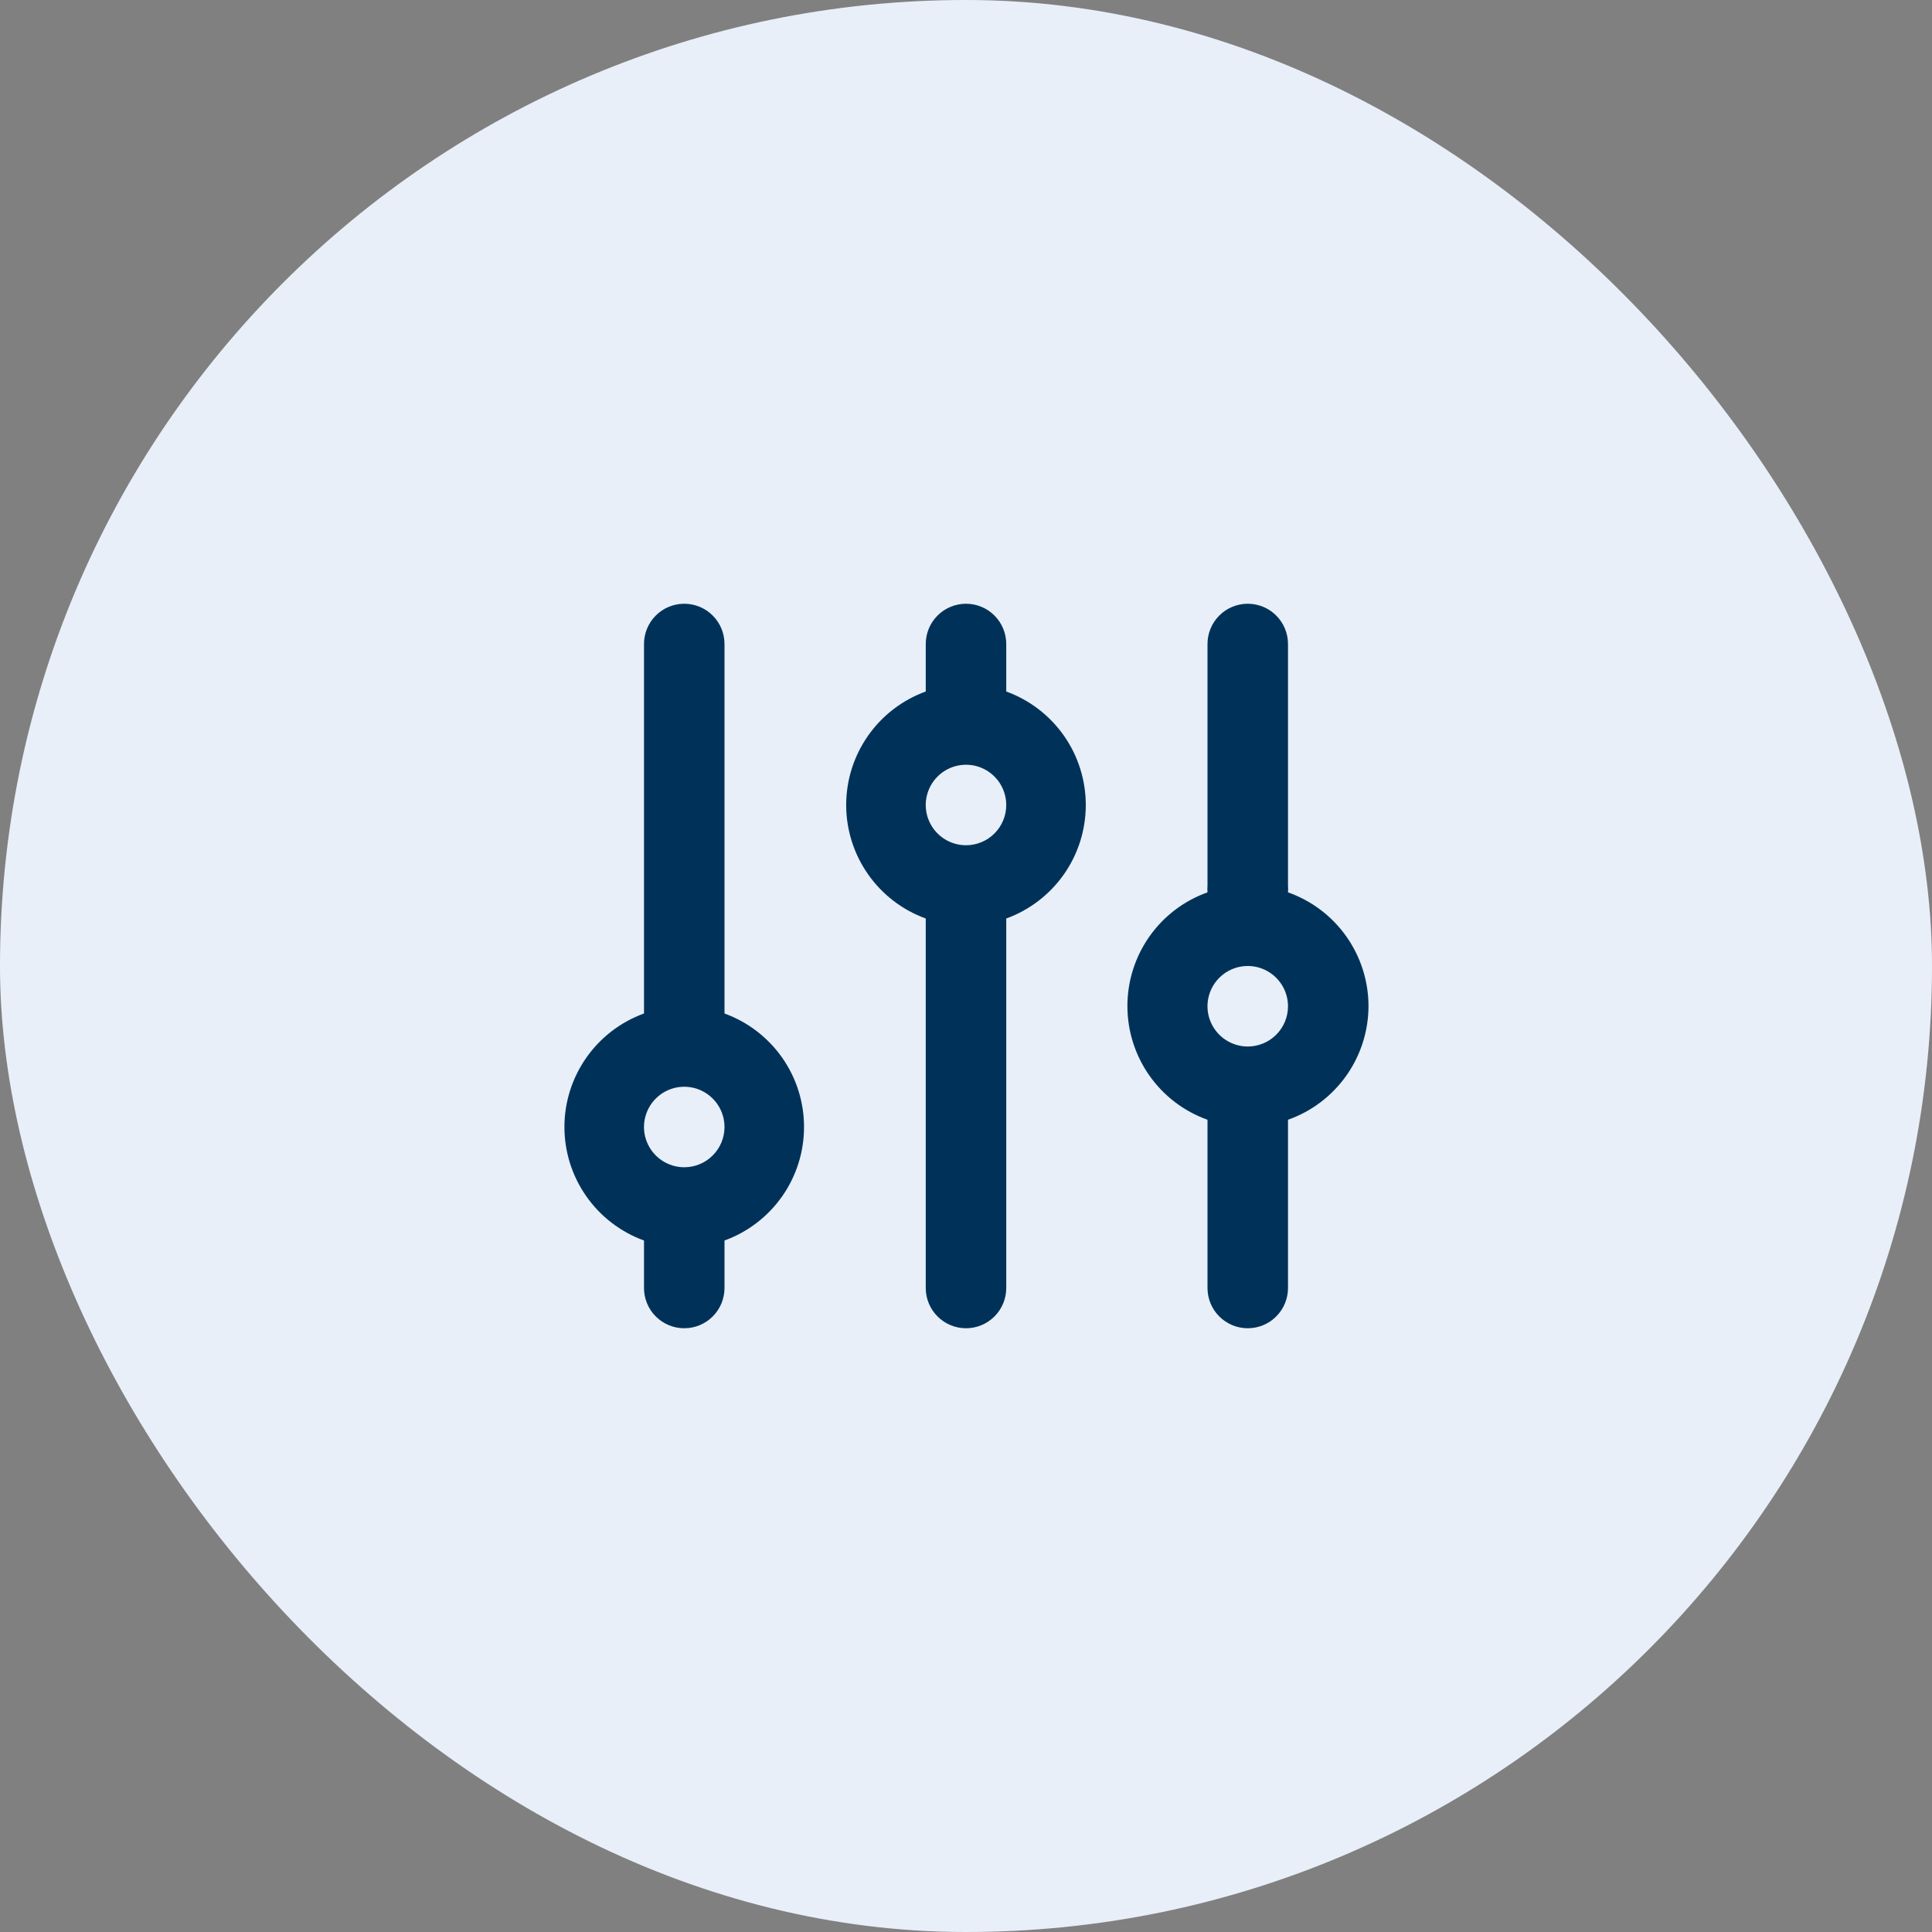
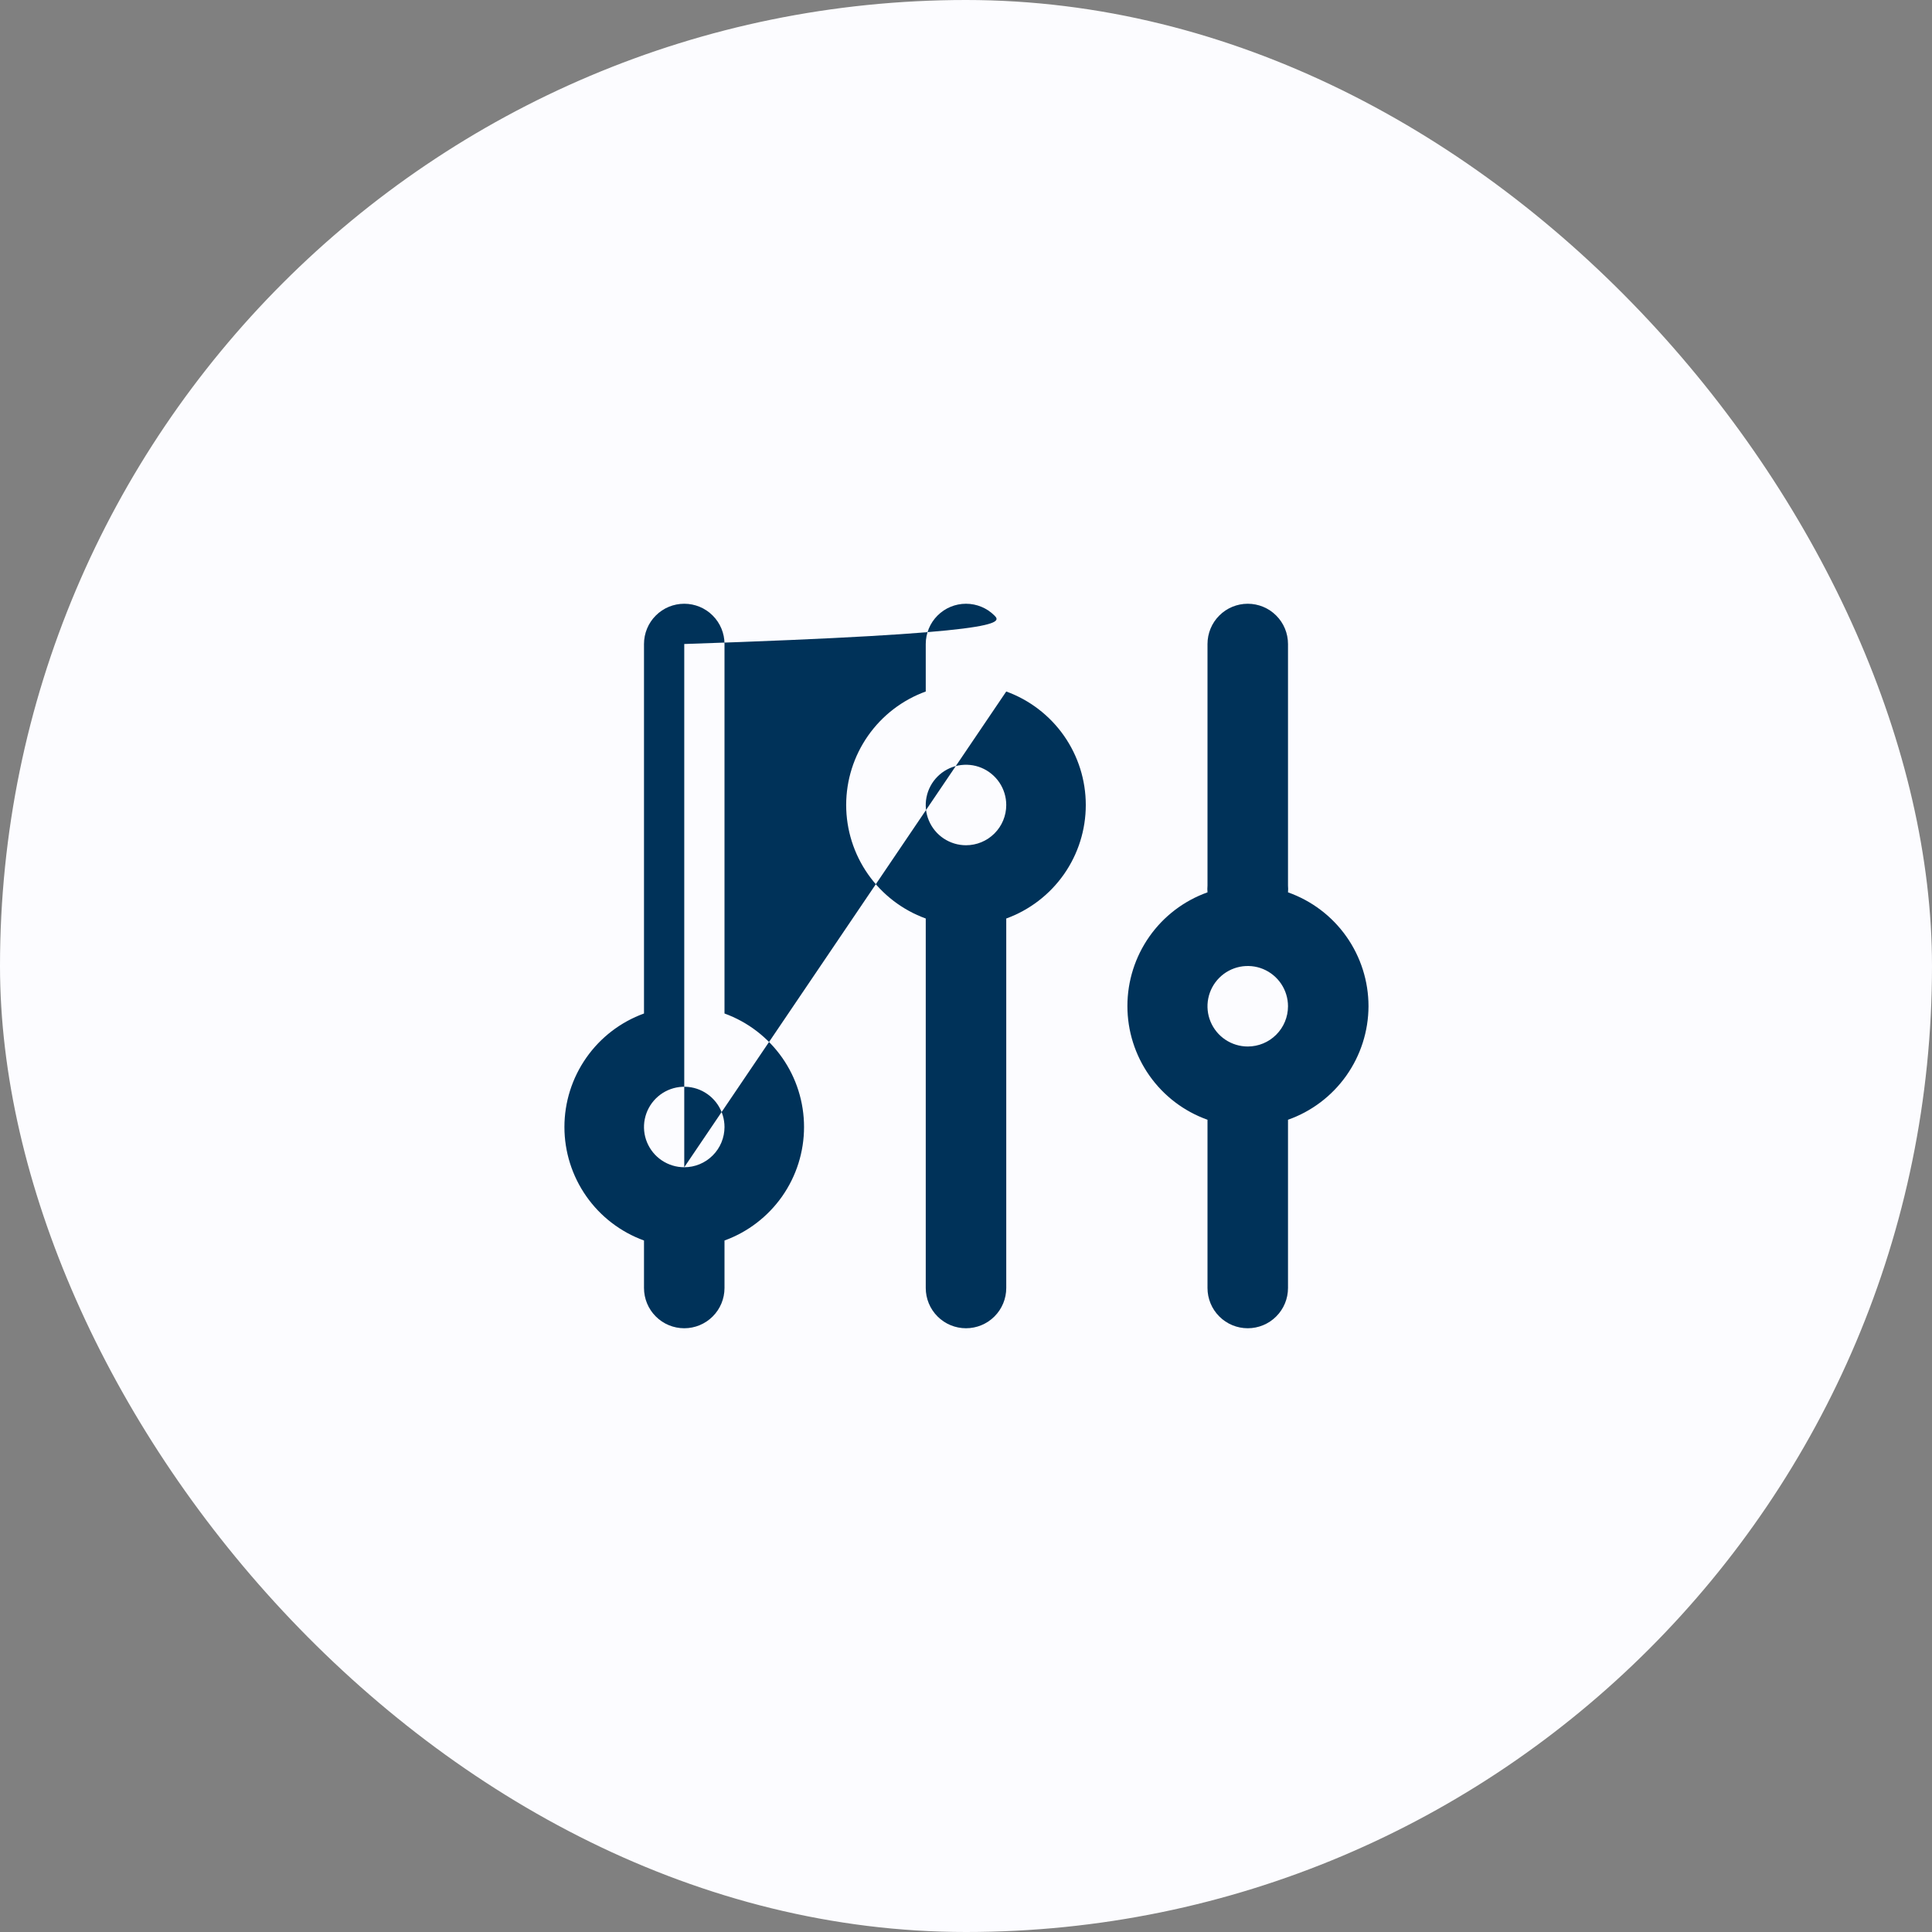
<svg xmlns="http://www.w3.org/2000/svg" width="48" height="48" viewBox="0 0 48 48" fill="none">
  <rect x="0" y="0" width="48" height="48" fill="#808080" stroke="none" />
  <rect width="48" height="48" rx="24" fill="#FCFCFF" />
-   <rect width="48" height="48" rx="24" fill="#0861A4" fill-opacity="0.08" />
-   <path d="M18 25.18V16C18 15.735 17.895 15.48 17.707 15.293C17.52 15.105 17.265 15 17 15C16.735 15 16.48 15.105 16.293 15.293C16.105 15.48 16 15.735 16 16V25.18C15.421 25.39 14.92 25.774 14.567 26.278C14.213 26.783 14.023 27.384 14.023 28C14.023 28.616 14.213 29.217 14.567 29.722C14.92 30.226 15.421 30.61 16 30.82V32C16 32.265 16.105 32.52 16.293 32.707C16.48 32.895 16.735 33 17 33C17.265 33 17.52 32.895 17.707 32.707C17.895 32.52 18 32.265 18 32V30.82C18.579 30.61 19.079 30.226 19.433 29.722C19.787 29.217 19.976 28.616 19.976 28C19.976 27.384 19.787 26.783 19.433 26.278C19.079 25.774 18.579 25.39 18 25.18ZM17 29C16.802 29 16.609 28.941 16.444 28.831C16.28 28.722 16.152 28.565 16.076 28.383C16 28.2 15.98 27.999 16.019 27.805C16.058 27.611 16.153 27.433 16.293 27.293C16.433 27.153 16.611 27.058 16.805 27.019C16.999 26.981 17.2 27 17.383 27.076C17.565 27.152 17.721 27.28 17.831 27.444C17.941 27.609 18 27.802 18 28C18 28.265 17.895 28.52 17.707 28.707C17.52 28.895 17.265 29 17 29ZM25 17.18V16C25 15.735 24.895 15.48 24.707 15.293C24.52 15.105 24.265 15 24 15C23.735 15 23.48 15.105 23.293 15.293C23.105 15.48 23 15.735 23 16V17.18C22.421 17.39 21.92 17.774 21.567 18.278C21.213 18.783 21.023 19.384 21.023 20C21.023 20.616 21.213 21.217 21.567 21.722C21.92 22.226 22.421 22.61 23 22.82V32C23 32.265 23.105 32.52 23.293 32.707C23.48 32.895 23.735 33 24 33C24.265 33 24.52 32.895 24.707 32.707C24.895 32.52 25 32.265 25 32V22.82C25.579 22.61 26.079 22.226 26.433 21.722C26.787 21.217 26.976 20.616 26.976 20C26.976 19.384 26.787 18.783 26.433 18.278C26.079 17.774 25.579 17.39 25 17.18ZM24 21C23.802 21 23.609 20.941 23.444 20.831C23.28 20.722 23.152 20.565 23.076 20.383C23 20.2 22.98 19.999 23.019 19.805C23.058 19.611 23.153 19.433 23.293 19.293C23.433 19.153 23.611 19.058 23.805 19.019C23.999 18.981 24.2 19 24.383 19.076C24.565 19.152 24.721 19.28 24.831 19.444C24.941 19.609 25 19.802 25 20C25 20.265 24.895 20.52 24.707 20.707C24.52 20.895 24.265 21 24 21ZM34 25C34 24.379 33.808 23.774 33.45 23.267C33.092 22.76 32.585 22.377 32 22.17C32.005 22.113 32.005 22.057 32 22V16C32 15.735 31.895 15.48 31.707 15.293C31.52 15.105 31.265 15 31 15C30.735 15 30.48 15.105 30.293 15.293C30.105 15.48 30 15.735 30 16V22C29.995 22.057 29.995 22.113 30 22.17C29.417 22.378 28.913 22.761 28.557 23.267C28.201 23.773 28.01 24.376 28.01 24.995C28.01 25.614 28.201 26.217 28.557 26.723C28.913 27.229 29.417 27.612 30 27.82V32C30 32.265 30.105 32.52 30.293 32.707C30.48 32.895 30.735 33 31 33C31.265 33 31.52 32.895 31.707 32.707C31.895 32.52 32 32.265 32 32V27.82C32.584 27.614 33.089 27.232 33.447 26.727C33.805 26.222 33.998 25.619 34 25ZM31 26C30.802 26 30.609 25.941 30.444 25.831C30.28 25.722 30.152 25.565 30.076 25.383C30 25.2 29.98 24.999 30.019 24.805C30.058 24.611 30.153 24.433 30.293 24.293C30.433 24.153 30.611 24.058 30.805 24.019C30.999 23.981 31.2 24 31.383 24.076C31.565 24.152 31.721 24.28 31.831 24.444C31.941 24.609 32 24.802 32 25C32 25.265 31.895 25.52 31.707 25.707C31.52 25.895 31.265 26 31 26Z" fill="#003259" />
+   <path d="M18 25.18V16C18 15.735 17.895 15.48 17.707 15.293C17.52 15.105 17.265 15 17 15C16.735 15 16.48 15.105 16.293 15.293C16.105 15.48 16 15.735 16 16V25.18C15.421 25.39 14.92 25.774 14.567 26.278C14.213 26.783 14.023 27.384 14.023 28C14.023 28.616 14.213 29.217 14.567 29.722C14.92 30.226 15.421 30.61 16 30.82V32C16 32.265 16.105 32.52 16.293 32.707C16.48 32.895 16.735 33 17 33C17.265 33 17.52 32.895 17.707 32.707C17.895 32.52 18 32.265 18 32V30.82C18.579 30.61 19.079 30.226 19.433 29.722C19.787 29.217 19.976 28.616 19.976 28C19.976 27.384 19.787 26.783 19.433 26.278C19.079 25.774 18.579 25.39 18 25.18ZM17 29C16.802 29 16.609 28.941 16.444 28.831C16.28 28.722 16.152 28.565 16.076 28.383C16 28.2 15.98 27.999 16.019 27.805C16.058 27.611 16.153 27.433 16.293 27.293C16.433 27.153 16.611 27.058 16.805 27.019C16.999 26.981 17.2 27 17.383 27.076C17.565 27.152 17.721 27.28 17.831 27.444C17.941 27.609 18 27.802 18 28C18 28.265 17.895 28.52 17.707 28.707C17.52 28.895 17.265 29 17 29ZV16C25 15.735 24.895 15.48 24.707 15.293C24.52 15.105 24.265 15 24 15C23.735 15 23.48 15.105 23.293 15.293C23.105 15.48 23 15.735 23 16V17.18C22.421 17.39 21.92 17.774 21.567 18.278C21.213 18.783 21.023 19.384 21.023 20C21.023 20.616 21.213 21.217 21.567 21.722C21.92 22.226 22.421 22.61 23 22.82V32C23 32.265 23.105 32.52 23.293 32.707C23.48 32.895 23.735 33 24 33C24.265 33 24.52 32.895 24.707 32.707C24.895 32.52 25 32.265 25 32V22.82C25.579 22.61 26.079 22.226 26.433 21.722C26.787 21.217 26.976 20.616 26.976 20C26.976 19.384 26.787 18.783 26.433 18.278C26.079 17.774 25.579 17.39 25 17.18ZM24 21C23.802 21 23.609 20.941 23.444 20.831C23.28 20.722 23.152 20.565 23.076 20.383C23 20.2 22.98 19.999 23.019 19.805C23.058 19.611 23.153 19.433 23.293 19.293C23.433 19.153 23.611 19.058 23.805 19.019C23.999 18.981 24.2 19 24.383 19.076C24.565 19.152 24.721 19.28 24.831 19.444C24.941 19.609 25 19.802 25 20C25 20.265 24.895 20.52 24.707 20.707C24.52 20.895 24.265 21 24 21ZM34 25C34 24.379 33.808 23.774 33.45 23.267C33.092 22.76 32.585 22.377 32 22.17C32.005 22.113 32.005 22.057 32 22V16C32 15.735 31.895 15.48 31.707 15.293C31.52 15.105 31.265 15 31 15C30.735 15 30.48 15.105 30.293 15.293C30.105 15.48 30 15.735 30 16V22C29.995 22.057 29.995 22.113 30 22.17C29.417 22.378 28.913 22.761 28.557 23.267C28.201 23.773 28.01 24.376 28.01 24.995C28.01 25.614 28.201 26.217 28.557 26.723C28.913 27.229 29.417 27.612 30 27.82V32C30 32.265 30.105 32.52 30.293 32.707C30.48 32.895 30.735 33 31 33C31.265 33 31.52 32.895 31.707 32.707C31.895 32.52 32 32.265 32 32V27.82C32.584 27.614 33.089 27.232 33.447 26.727C33.805 26.222 33.998 25.619 34 25ZM31 26C30.802 26 30.609 25.941 30.444 25.831C30.28 25.722 30.152 25.565 30.076 25.383C30 25.2 29.98 24.999 30.019 24.805C30.058 24.611 30.153 24.433 30.293 24.293C30.433 24.153 30.611 24.058 30.805 24.019C30.999 23.981 31.2 24 31.383 24.076C31.565 24.152 31.721 24.28 31.831 24.444C31.941 24.609 32 24.802 32 25C32 25.265 31.895 25.52 31.707 25.707C31.52 25.895 31.265 26 31 26Z" fill="#003259" />
</svg>